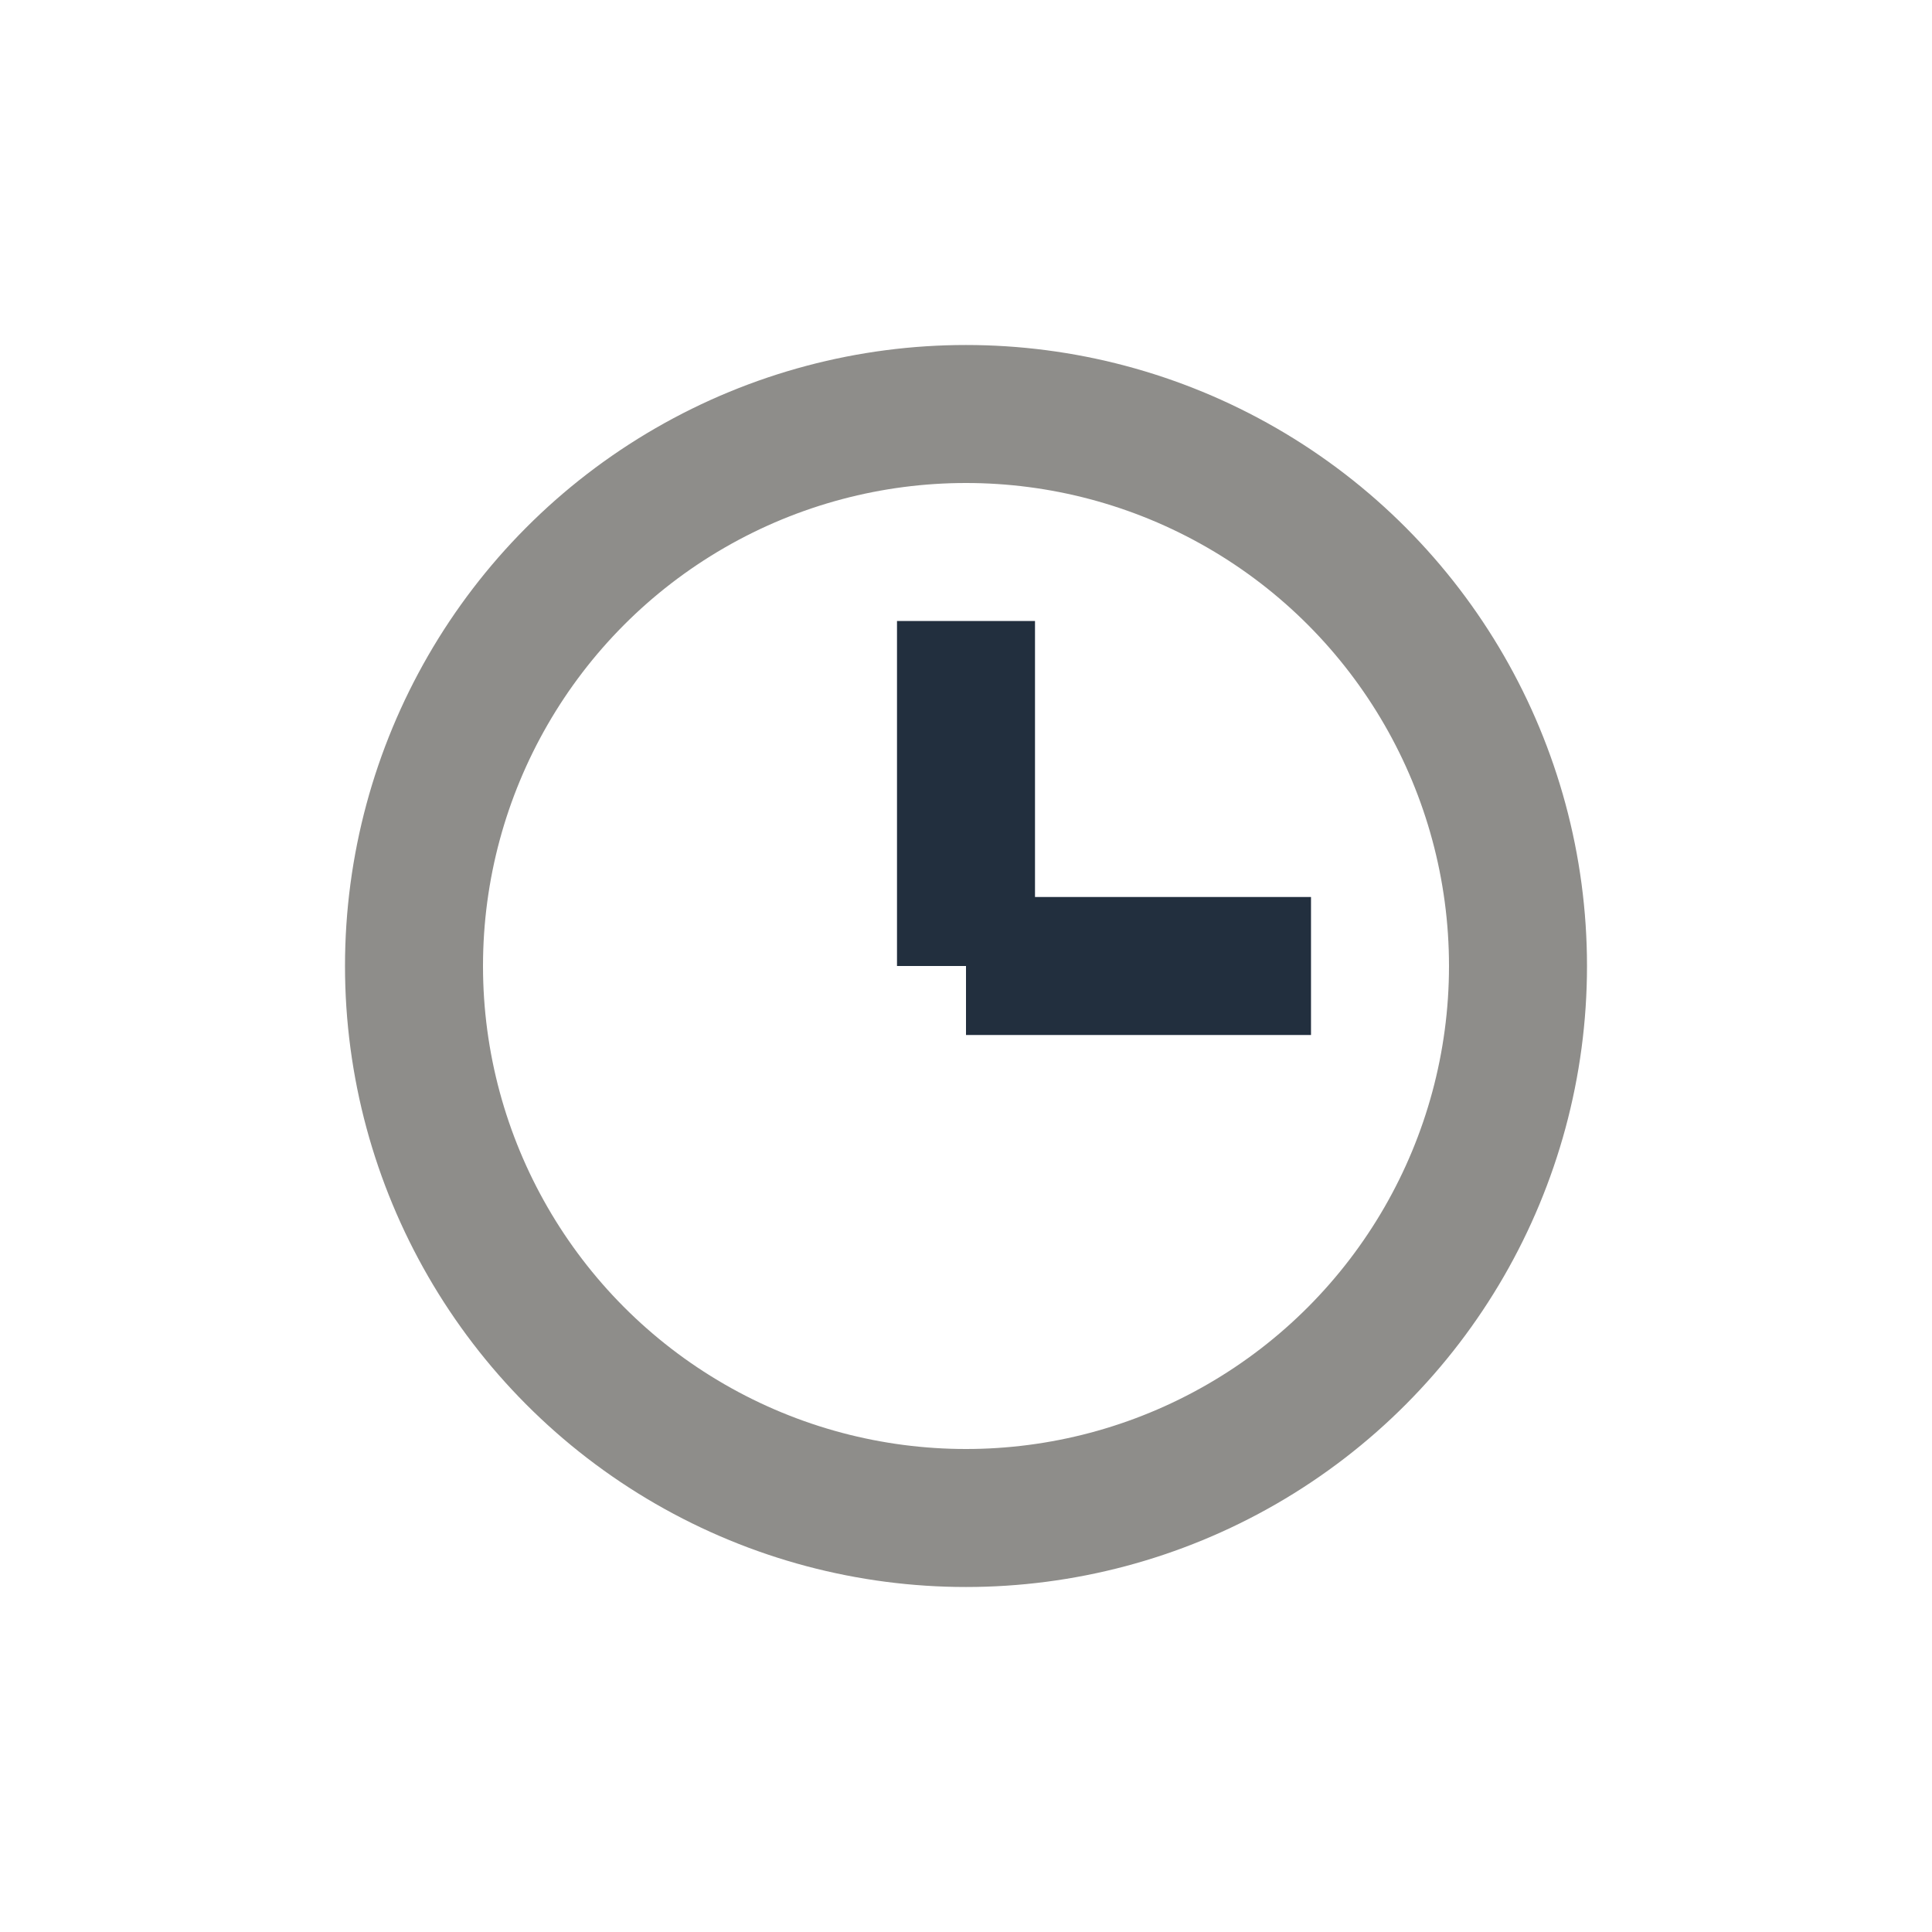
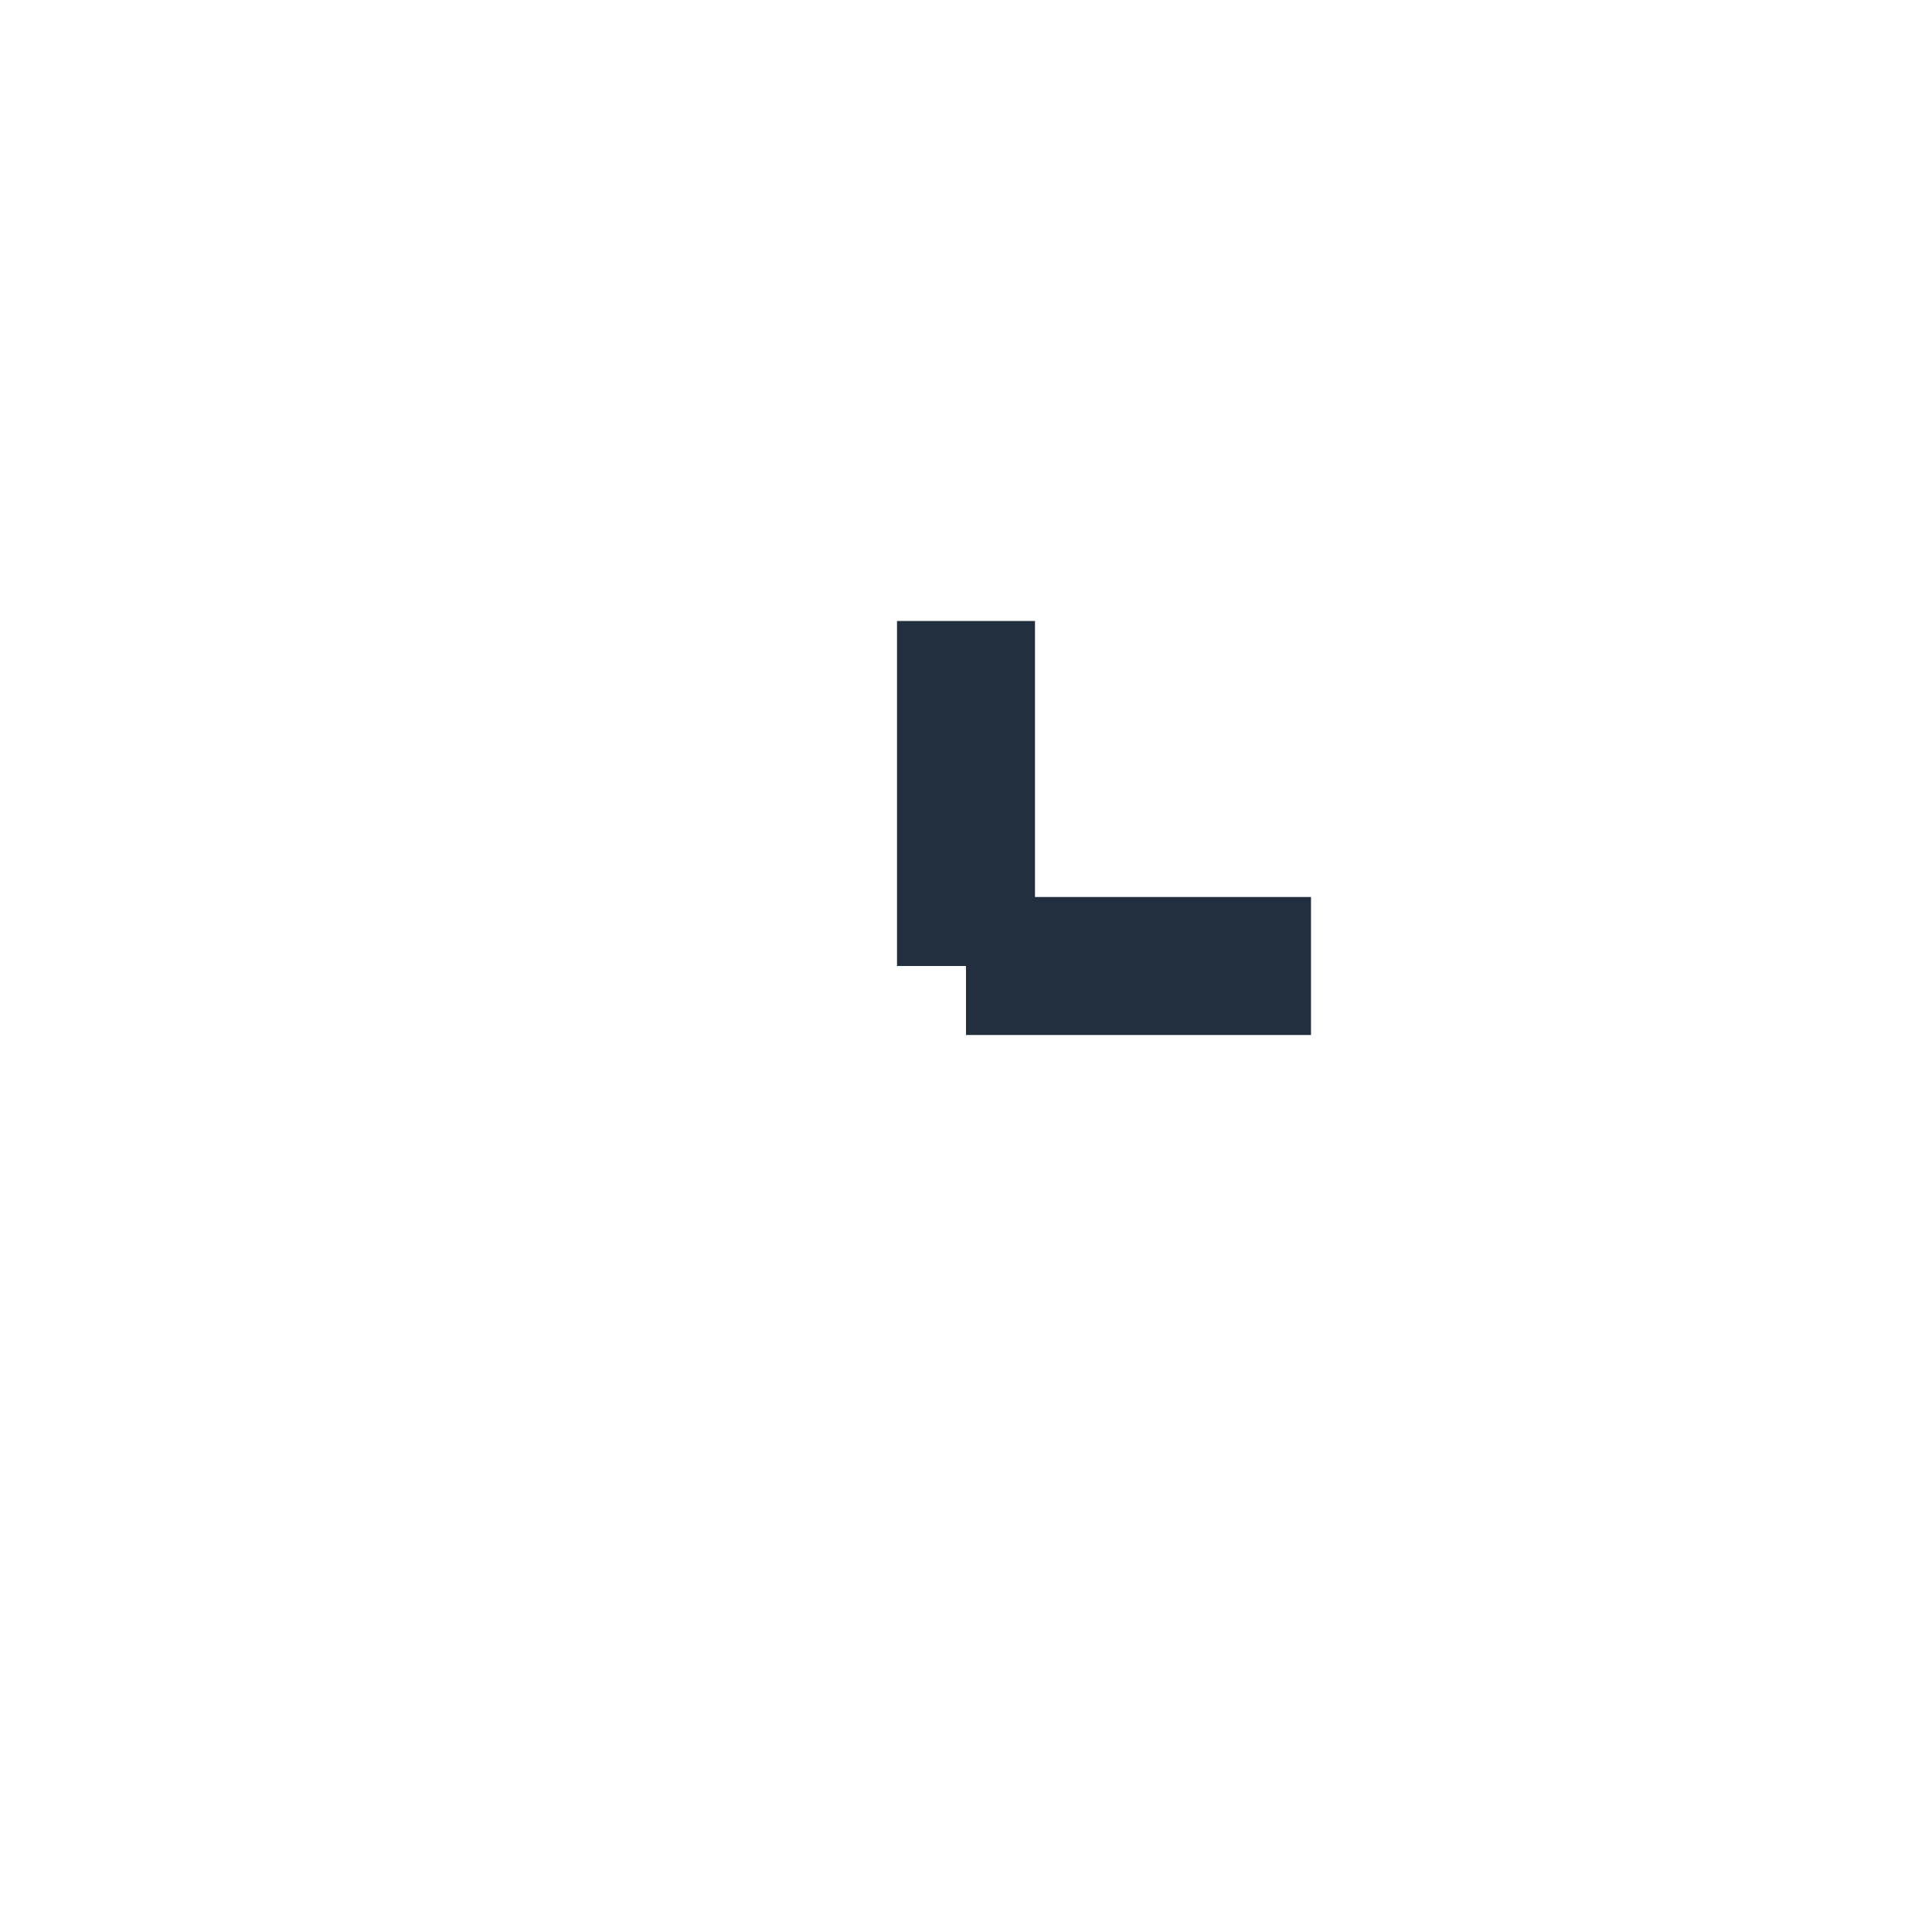
<svg xmlns="http://www.w3.org/2000/svg" width="28" height="28" viewBox="0 0 28 28">
-   <circle cx="14" cy="14" r="8" fill="none" stroke="#8E8D8A" stroke-width="2" />
  <path d="M14 14v-5M14 14h5" stroke="#222F3E" stroke-width="2" />
</svg>